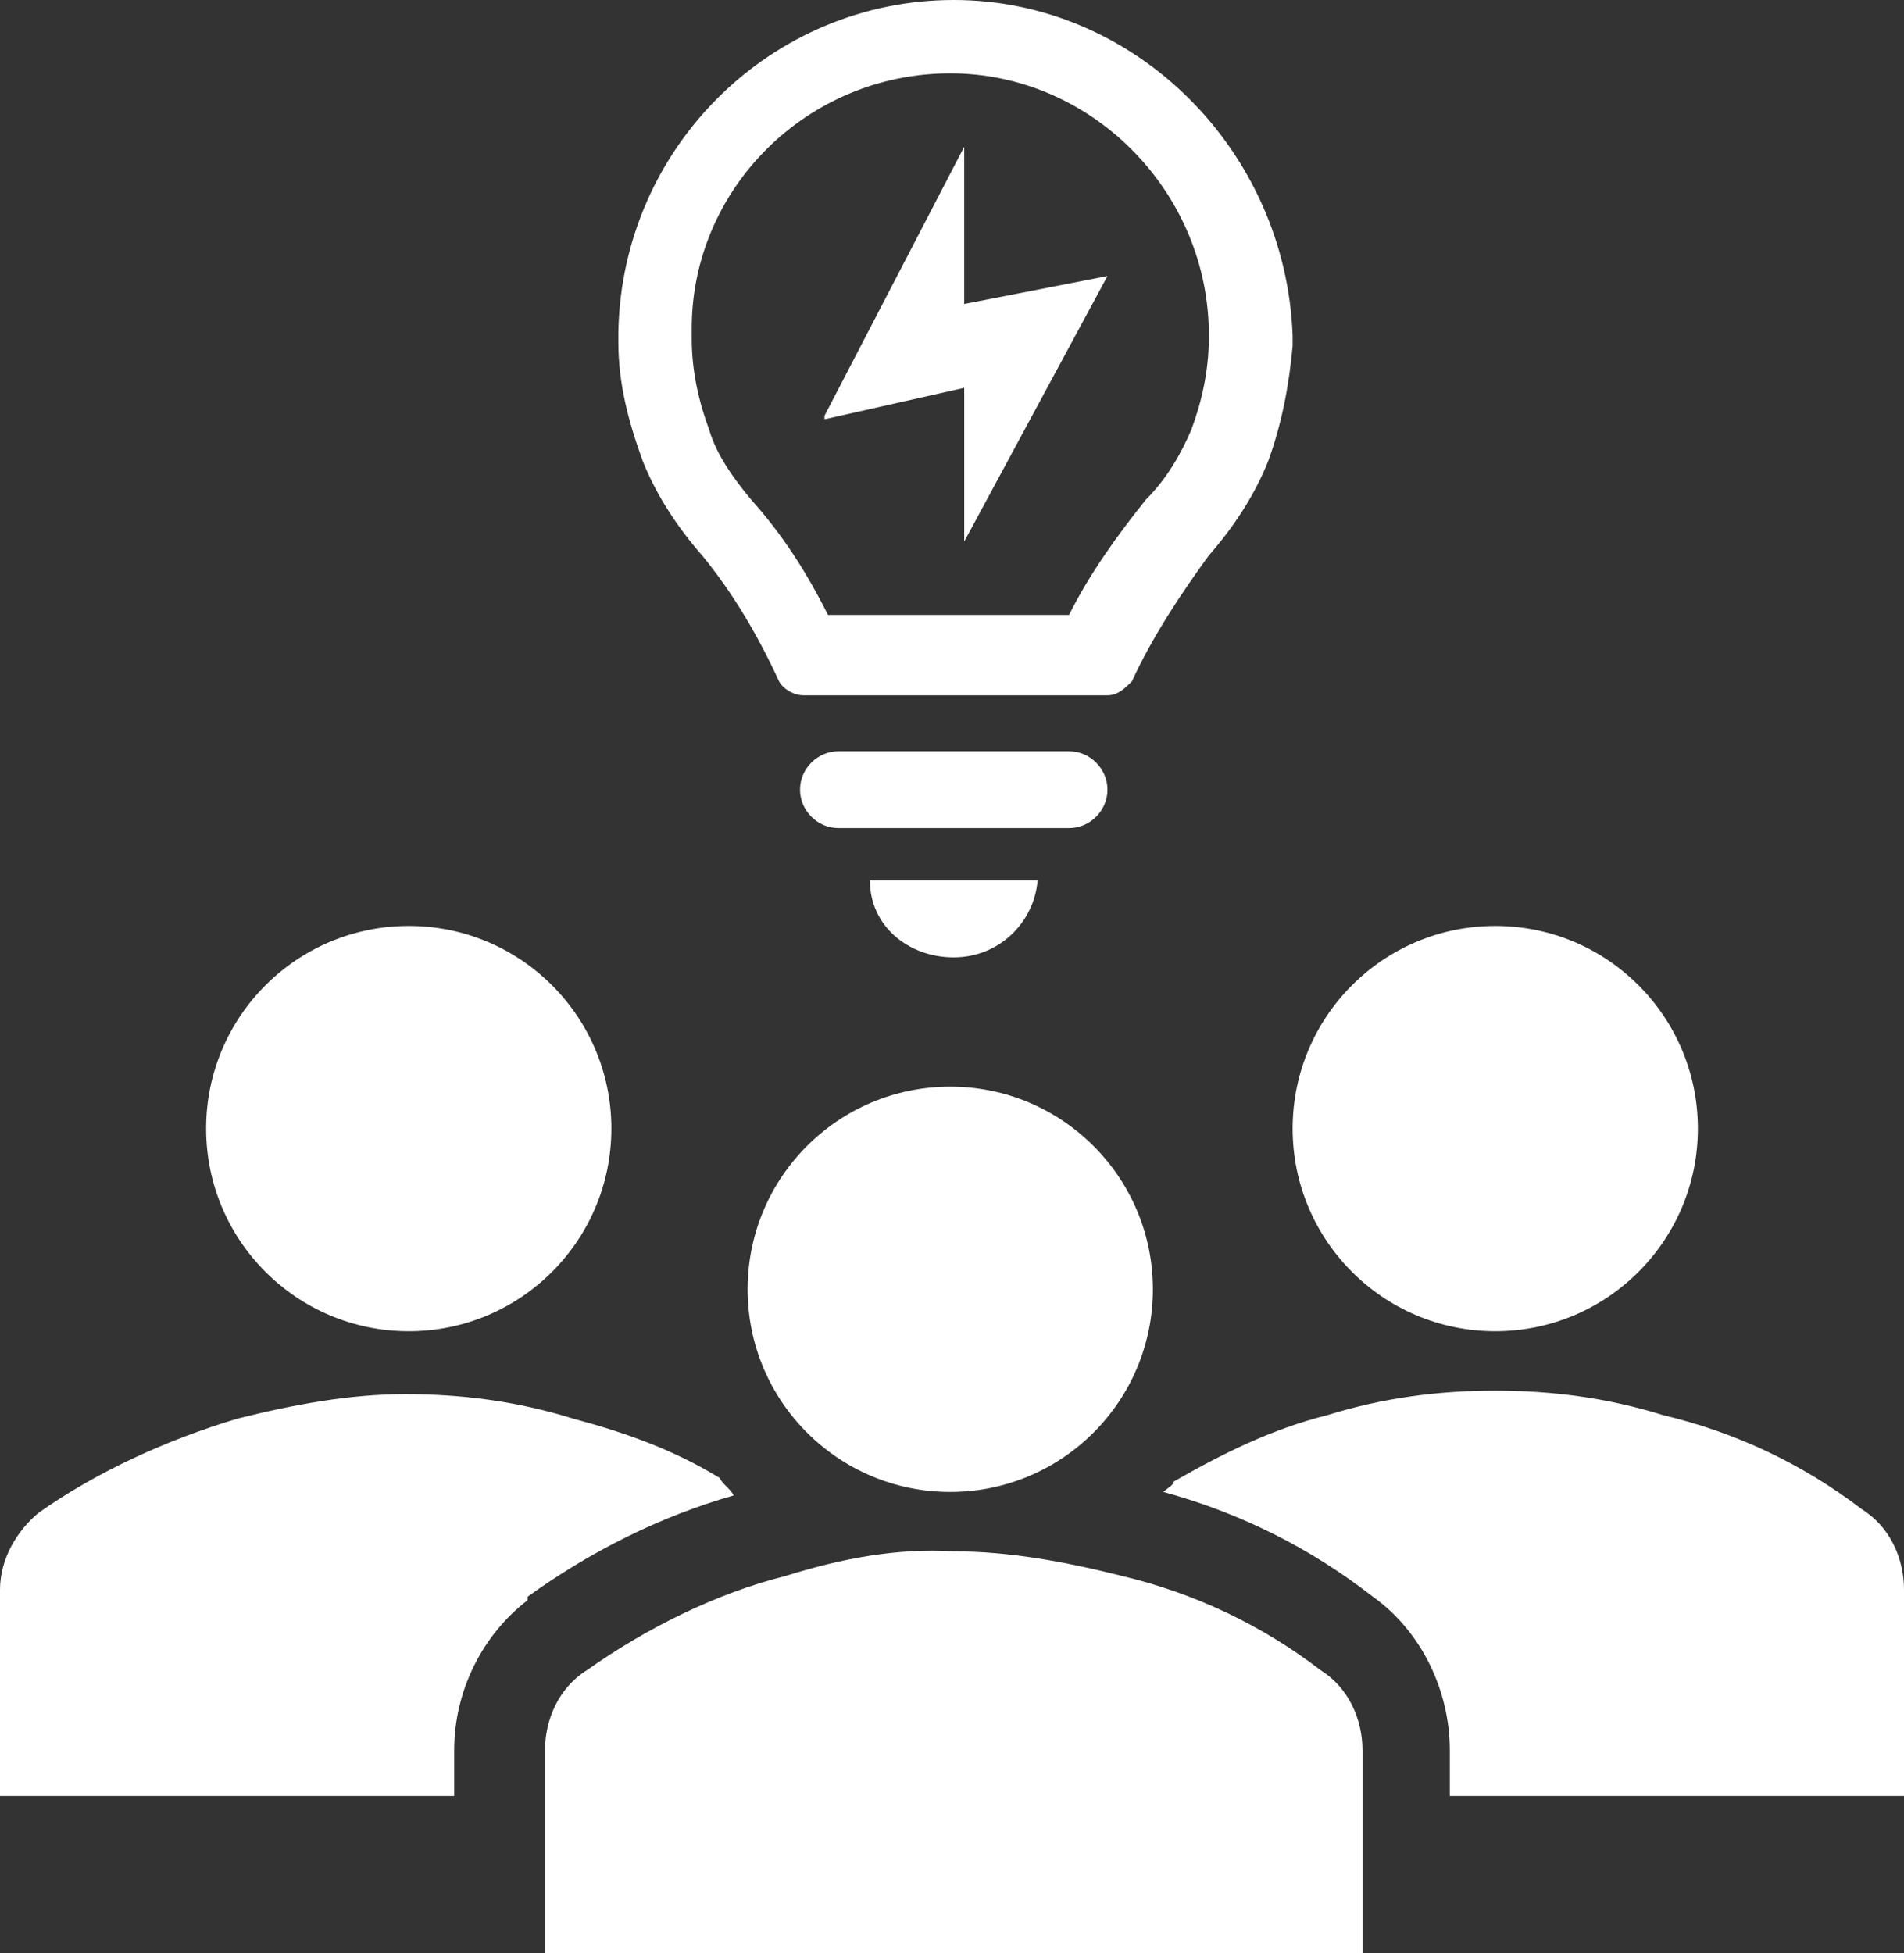
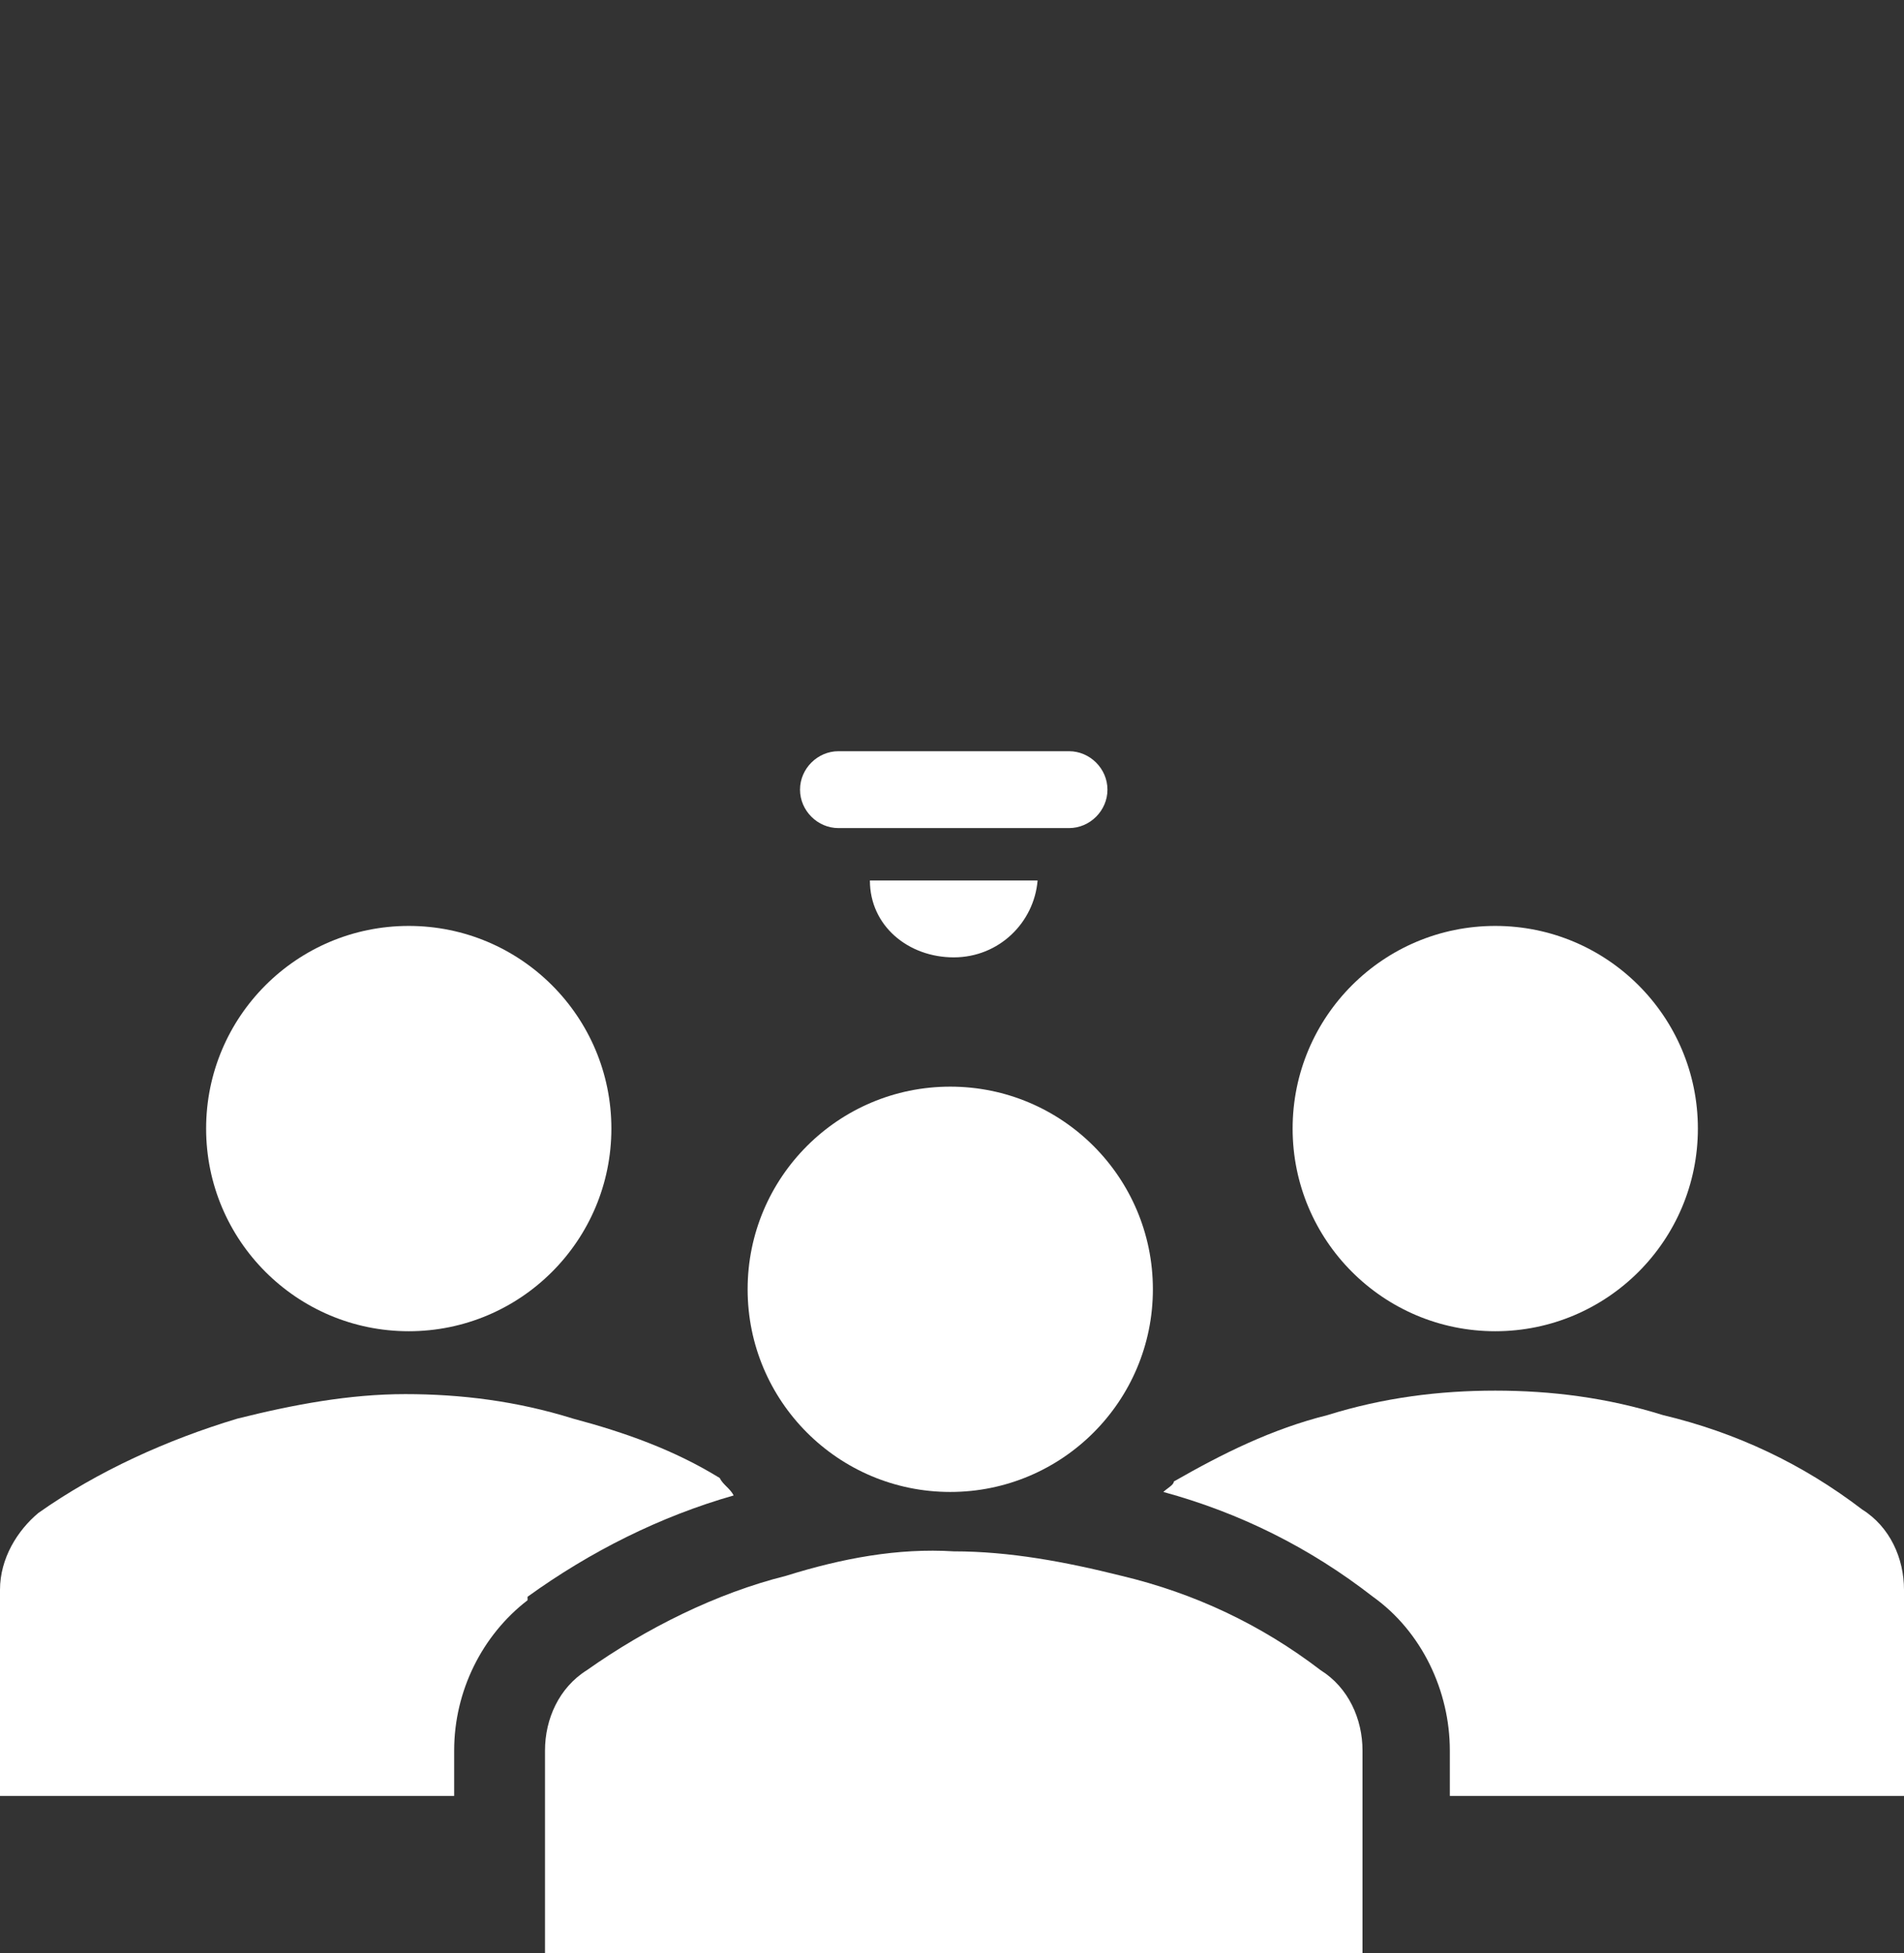
<svg xmlns="http://www.w3.org/2000/svg" xmlns:ns1="http://www.inkscape.org/namespaces/inkscape" viewBox="0 0 54.5 55.9">
  <rect x="0" y="0" width="54.5" height="55.9" fill="#333333" stroke="none" />
  <defs>
    <style>      .cls-1 {        fill: #fff;      }    </style>
  </defs>
  <g>
    <g id="svg1">
      <g id="layer1" ns1:groupmode="layer" ns1:label="Layer 1">
        <path id="path1" class="cls-1" d="M30.6,21.5h-6.6c-.6,0-1.1.5-1.1,1.1s.5,1.1,1.1,1.1h6.6c.6,0,1.1-.5,1.1-1.1s-.5-1.1-1.1-1.1Z" />
        <path id="path2" class="cls-1" d="M27.3,27.4c1.3,0,2.3-1,2.4-2.2h-4.8c0,1.3,1.1,2.2,2.4,2.2Z" />
-         <path id="path3" class="cls-1" d="M27.3,0h0c-5.2,0-9.5,4.2-9.6,9.5v.3c0,1.2.3,2.3.7,3.4.4,1,1,1.9,1.7,2.7.9,1.1,1.6,2.3,2.2,3.6.1.2.4.4.7.4h8.7c.3,0,.5-.2.7-.4.6-1.3,1.4-2.5,2.2-3.6.7-.8,1.3-1.7,1.7-2.7.4-1.1.6-2.2.7-3.3v-.3C36.8,4.3,32.5,0,27.3,0h0ZM34.6,9.7c0,.9-.2,1.8-.5,2.6-.3.7-.7,1.4-1.3,2-.8,1-1.6,2.1-2.2,3.3h-6.9c-.6-1.2-1.3-2.3-2.2-3.3-.5-.6-1-1.3-1.2-2-.3-.8-.5-1.7-.5-2.6v-.3c0-4,3.3-7.3,7.4-7.3h0c4,0,7.3,3.3,7.4,7.3v.3Z" />
-         <path id="path4" class="cls-1" d="M23.6,11.9l4-7.7v4.5l4.1-.8-4.1,7.6v-4.4l-4,.9Z" />
        <circle id="circle4" class="cls-1" cx="42.8" cy="32.3" r="5.8" />
        <circle id="circle5" class="cls-1" cx="11.7" cy="32.3" r="5.8" />
        <path id="path5" class="cls-1" d="M53.3,43.2c-1.7-1.3-3.6-2.2-5.7-2.7-1.6-.5-3.2-.7-4.8-.7-1.6,0-3.2.2-4.8.7-1.6.4-3,1.1-4.4,1.9,0,.1-.2.2-.3.3,2.2.6,4.2,1.6,6,3,1.4,1,2.2,2.7,2.2,4.4v1.3h13v-5.9c0-.9-.4-1.8-1.2-2.3h0Z" />
        <path id="path6" class="cls-1" d="M13,50.1c0-1.7.8-3.3,2.1-4.3h0c0,0,0-.1,0-.1,1.8-1.3,3.8-2.3,5.9-2.9-.1-.2-.3-.3-.4-.5-1.3-.8-2.7-1.3-4.2-1.7-1.6-.5-3.2-.7-4.8-.7-1.6,0-3.2.3-4.8.7-2,.6-4,1.5-5.7,2.7C.5,43.8,0,44.6,0,45.5v5.9h13v-1.3Z" />
        <path id="path7" class="cls-1" d="M15.6,55.9v-5.8c0-.9.4-1.8,1.2-2.3,1.7-1.2,3.7-2.2,5.7-2.7,1.6-.5,3.2-.8,4.8-.7,1.6,0,3.2.3,4.8.7,2.1.5,4,1.4,5.7,2.7.8.5,1.2,1.4,1.2,2.3v5.8H15.6Z" />
        <circle id="circle7" class="cls-1" cx="27.2" cy="36.9" r="5.8" />
      </g>
    </g>
  </g>
</svg>